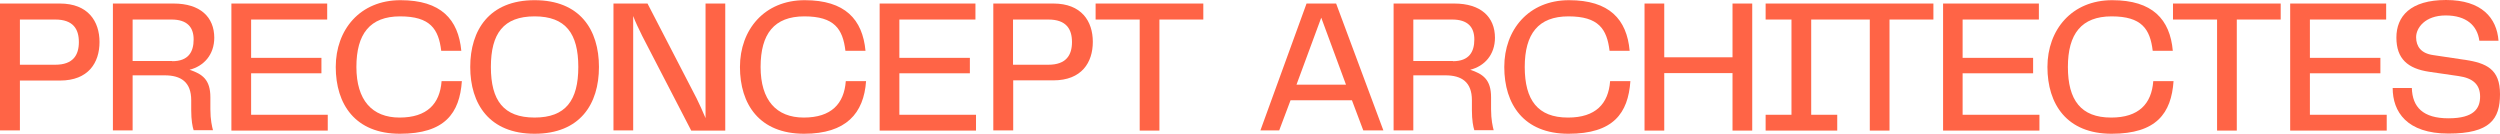
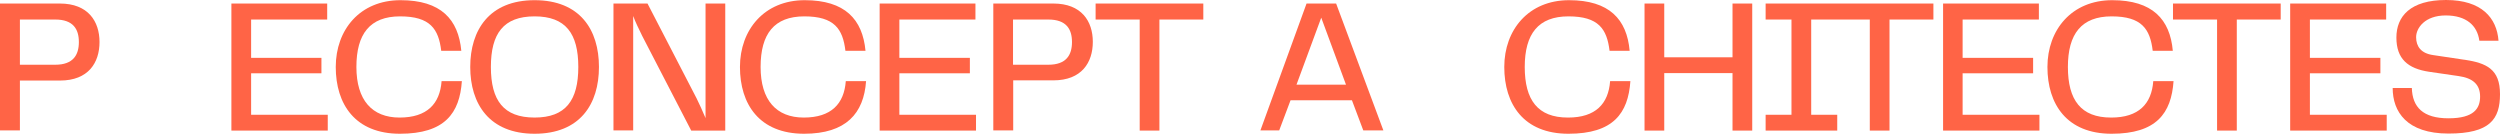
<svg xmlns="http://www.w3.org/2000/svg" id="Calque_1" data-name="Calque 1" version="1.1" viewBox="0 0 1344 71.9">
  <defs>
    <style>
      .cls-1 {
        fill: #ff6446;
        stroke-width: 0px;
      }
    </style>
  </defs>
  <g>
    <path class="cls-1" d="M702.4,1.9l-24.8,68.2h10.1l6.1-16.2h33l6.1,16.2h10.8L718.3,1.9h-15.9,0ZM697,45.5l13.3-36,13.3,36h-26.7.1Z" />
-     <path class="cls-1" d="M1134.9,63.2c-16.2,0-23.2-9.4-23.2-27.2s7.3-27.2,23.5-27.2,20.7,6.8,22.1,18.5h10.8c-1.5-16.9-10.9-27.2-32.6-27.2s-34.8,15.9-34.8,35.9,10.4,35.9,34.5,35.9,32.1-11,33.3-28.3h-10.9c-.9,12.2-7.8,19.6-22.6,19.6h-.1Z" />
+     <path class="cls-1" d="M1134.9,63.2c-16.2,0-23.2-9.4-23.2-27.2s7.3-27.2,23.5-27.2,20.7,6.8,22.1,18.5h10.8c-1.5-16.9-10.9-27.2-32.6-27.2s-34.8,15.9-34.8,35.9,10.4,35.9,34.5,35.9,32.1-11,33.3-28.3h-10.9c-.9,12.2-7.8,19.6-22.6,19.6h-.1" />
    <polygon class="cls-1" points="1241.8 39.4 1279.7 39.4 1279.7 31.1 1241.8 31.1 1241.8 10.5 1282.8 10.5 1282.8 1.9 1231.2 1.9 1231.2 70.2 1283.1 70.2 1283.1 61.7 1241.8 61.7 1241.8 39.4" />
    <path class="cls-1" d="M1324.7,32.1l-16.7-2.5c-6.4-.9-9.1-4.6-9.1-9.6s4.8-11.7,15.9-11.7,17,5.4,18.1,13.6h10.3c-.9-12.2-9-21.9-28.2-21.9s-26.7,8.8-26.7,20.2,6.1,16.7,17.7,18.4l15.8,2.3c7.7,1.1,11.5,4.6,11.5,11s-3.3,11.7-17,11.7-19.4-6-19.7-16.3h-10.3c0,12.8,7.6,24.5,30,24.5s27.7-7.8,27.7-21.2-7.2-16.7-19.1-18.5h-.2Z" />
    <polygon class="cls-1" points="1168.2 10.5 1191.9 10.5 1191.9 70.2 1202.5 70.2 1202.5 10.5 1226.1 10.5 1226.1 1.9 1168.2 1.9 1168.2 10.5" />
    <polygon class="cls-1" points="1055.1 39.4 1093 39.4 1093 31.1 1055.1 31.1 1055.1 10.5 1096.1 10.5 1096.1 1.9 1044.6 1.9 1044.6 70.2 1096.4 70.2 1096.4 61.7 1055.1 61.7 1055.1 39.4" />
    <polygon class="cls-1" points="949.2 1.9 949.2 10.5 963.1 10.5 963.1 61.7 949.2 61.7 949.2 70.2 987.7 70.2 987.7 61.7 973.7 61.7 973.7 10.5 1005.2 10.5 1005.2 70.2 1015.8 70.2 1015.8 10.5 1039.4 10.5 1039.4 1.9 949.2 1.9" />
-     <path class="cls-1" d="M803.7,20.4c0-11.3-7.6-18.5-21.9-18.5h-32.6v68.2h10.6v-29.6h17.2c8.8,0,14.3,3.6,14.3,13.4v5.3c0,5.5.7,9,1.3,10.8h10.4c-.5-1.9-1.4-5.6-1.4-11.2v-6.5c0-9.5-4.3-12.5-11.2-14.8,7.6-1.9,13.3-8,13.3-17.3v.2ZM781.1,32.8h-21.3V10.5h20.9c8.3,0,11.9,4,11.9,10.7s-2.8,11.7-11.5,11.7h0Z" />
    <polygon class="cls-1" points="931.4 30.8 894.7 30.8 894.7 1.9 884.1 1.9 884.1 70.2 894.7 70.2 894.7 39.3 931.4 39.3 931.4 70.2 942 70.2 942 1.9 931.4 1.9 931.4 30.8" />
    <path class="cls-1" d="M842.9,63.2c-16.2,0-23.2-9.4-23.2-27.2s7.3-27.2,23.5-27.2,20.7,6.8,22.1,18.5h10.8c-1.5-16.9-10.9-27.2-32.6-27.2s-34.8,15.9-34.8,35.9,10.4,35.9,34.5,35.9,32.1-11,33.3-28.3h-10.9c-.9,12.2-7.8,19.6-22.6,19.6h0Z" />
  </g>
  <g>
    <path class="cls-1" d="M248.3,43.6h-10.9c-.9,12.2-7.8,19.6-22.6,19.6s-23.2-9.4-23.2-27.2,7.3-27.2,23.5-27.2,20.7,6.8,22.1,18.5h10.8C246.4,10.4,237.1.1,215.3.1s-34.8,15.9-34.8,35.9,10.4,35.9,34.5,35.9,32.1-11,33.3-28.3Z" />
    <polygon class="cls-1" points="589 1.9 589 10.5 612.7 10.5 612.7 70.2 623.3 70.2 623.3 10.5 646.9 10.5 646.9 1.9 589 1.9" />
    <path class="cls-1" d="M566.2,1.9h-32.2v68.2h10.7v-26.9h21.6c15.2,0,21.2-9.6,21.2-20.7s-6.1-20.6-21.2-20.6h0ZM563.6,34.8h-19V10.5h19c9.6,0,12.7,5.1,12.7,12.1s-3.1,12.2-12.7,12.2Z" />
    <path class="cls-1" d="M10.7,43.3h21.6c15.2,0,21.2-9.6,21.2-20.7S47.4,1.9,32.2,1.9H0v68.2h10.7v-26.9h0ZM10.7,10.5h19c9.6,0,12.7,5.1,12.7,12.1s-3.1,12.2-12.7,12.2H10.7V10.5Z" />
-     <path class="cls-1" d="M115.2,20.4c0-11.3-7.6-18.5-21.9-18.5h-32.6v68.2h10.6v-29.6h17.2c8.8,0,14.3,3.6,14.3,13.4v5.3c0,5.5.7,9,1.3,10.8h10.4c-.5-1.9-1.4-5.6-1.4-11.2v-6.5c0-9.5-4.3-12.5-11.2-14.8,7.6-1.9,13.3-8,13.3-17.3v.2ZM92.6,32.8h-21.3V10.5h20.9c8.3,0,11.9,4,11.9,10.7s-2.8,11.7-11.5,11.7h0Z" />
    <polygon class="cls-1" points="176.2 61.7 135 61.7 135 39.4 172.8 39.4 172.8 31.1 135 31.1 135 10.5 175.9 10.5 175.9 1.9 124.4 1.9 124.4 70.2 176.2 70.2 176.2 61.7" />
    <path class="cls-1" d="M340.4,8.6c1.2,3.3,3,6.9,4.9,10.8l26.3,50.8h18.3V1.9h-10.6v61.6c-1.5-3.6-3.4-7.8-4.8-10.6L348.1,1.9h-18.3v68.2h10.6V8.6h0Z" />
    <polygon class="cls-1" points="524.7 61.7 483.5 61.7 483.5 39.4 521.4 39.4 521.4 31.1 483.5 31.1 483.5 10.5 524.4 10.5 524.4 1.9 472.9 1.9 472.9 70.2 524.7 70.2 524.7 61.7" />
    <path class="cls-1" d="M432.3,71.9c22.6,0,32.1-11,33.3-28.3h-10.9c-.9,12.2-7.8,19.6-22.6,19.6s-23.2-9.4-23.2-27.2,7.3-27.2,23.5-27.2,20.7,6.8,22.1,18.5h10.8C463.7,10.4,454.3.1,432.6.1s-34.8,15.9-34.8,35.9,10.4,35.9,34.5,35.9h0Z" />
    <path class="cls-1" d="M287.4,71.9c24.4,0,34.6-15.9,34.6-35.9S311.8.1,287.4.1s-34.6,16.1-34.6,35.9,10.2,35.9,34.6,35.9ZM287.4,8.8c16.7,0,23.5,9.2,23.5,27.2s-6.8,27.2-23.5,27.2-23.5-9.2-23.5-27.2,6.8-27.2,23.5-27.2Z" />
  </g>
</svg>